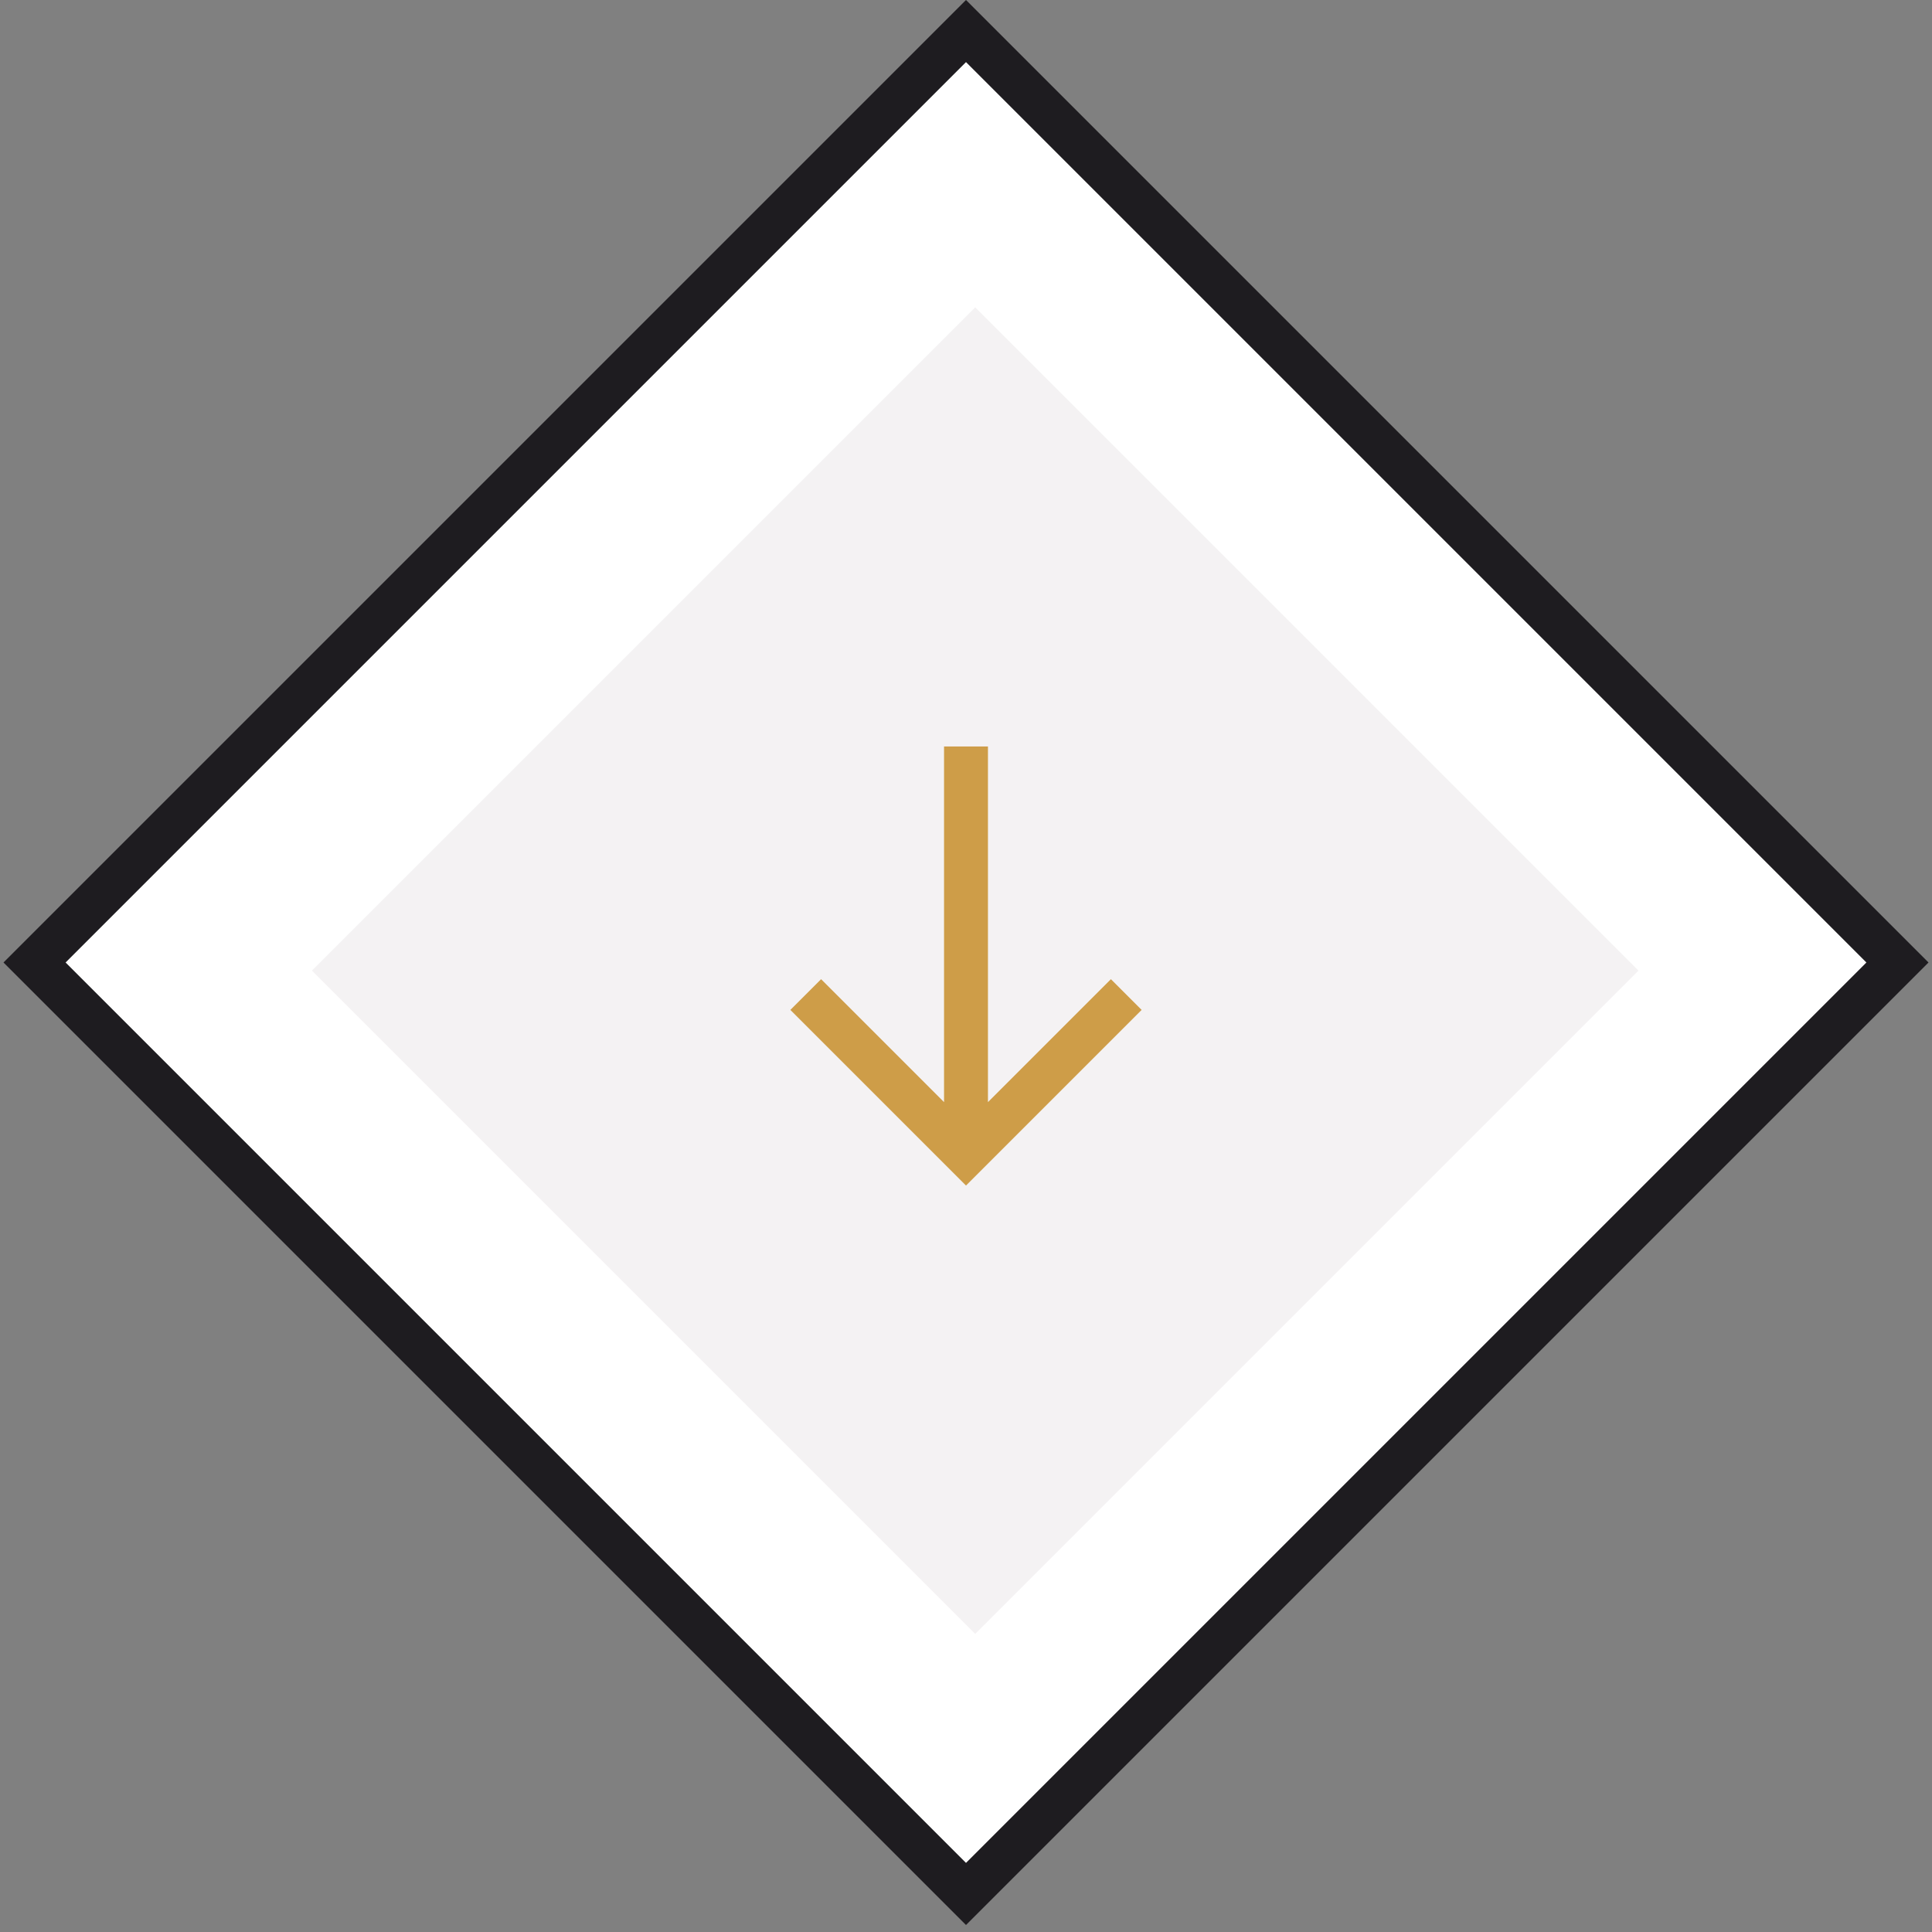
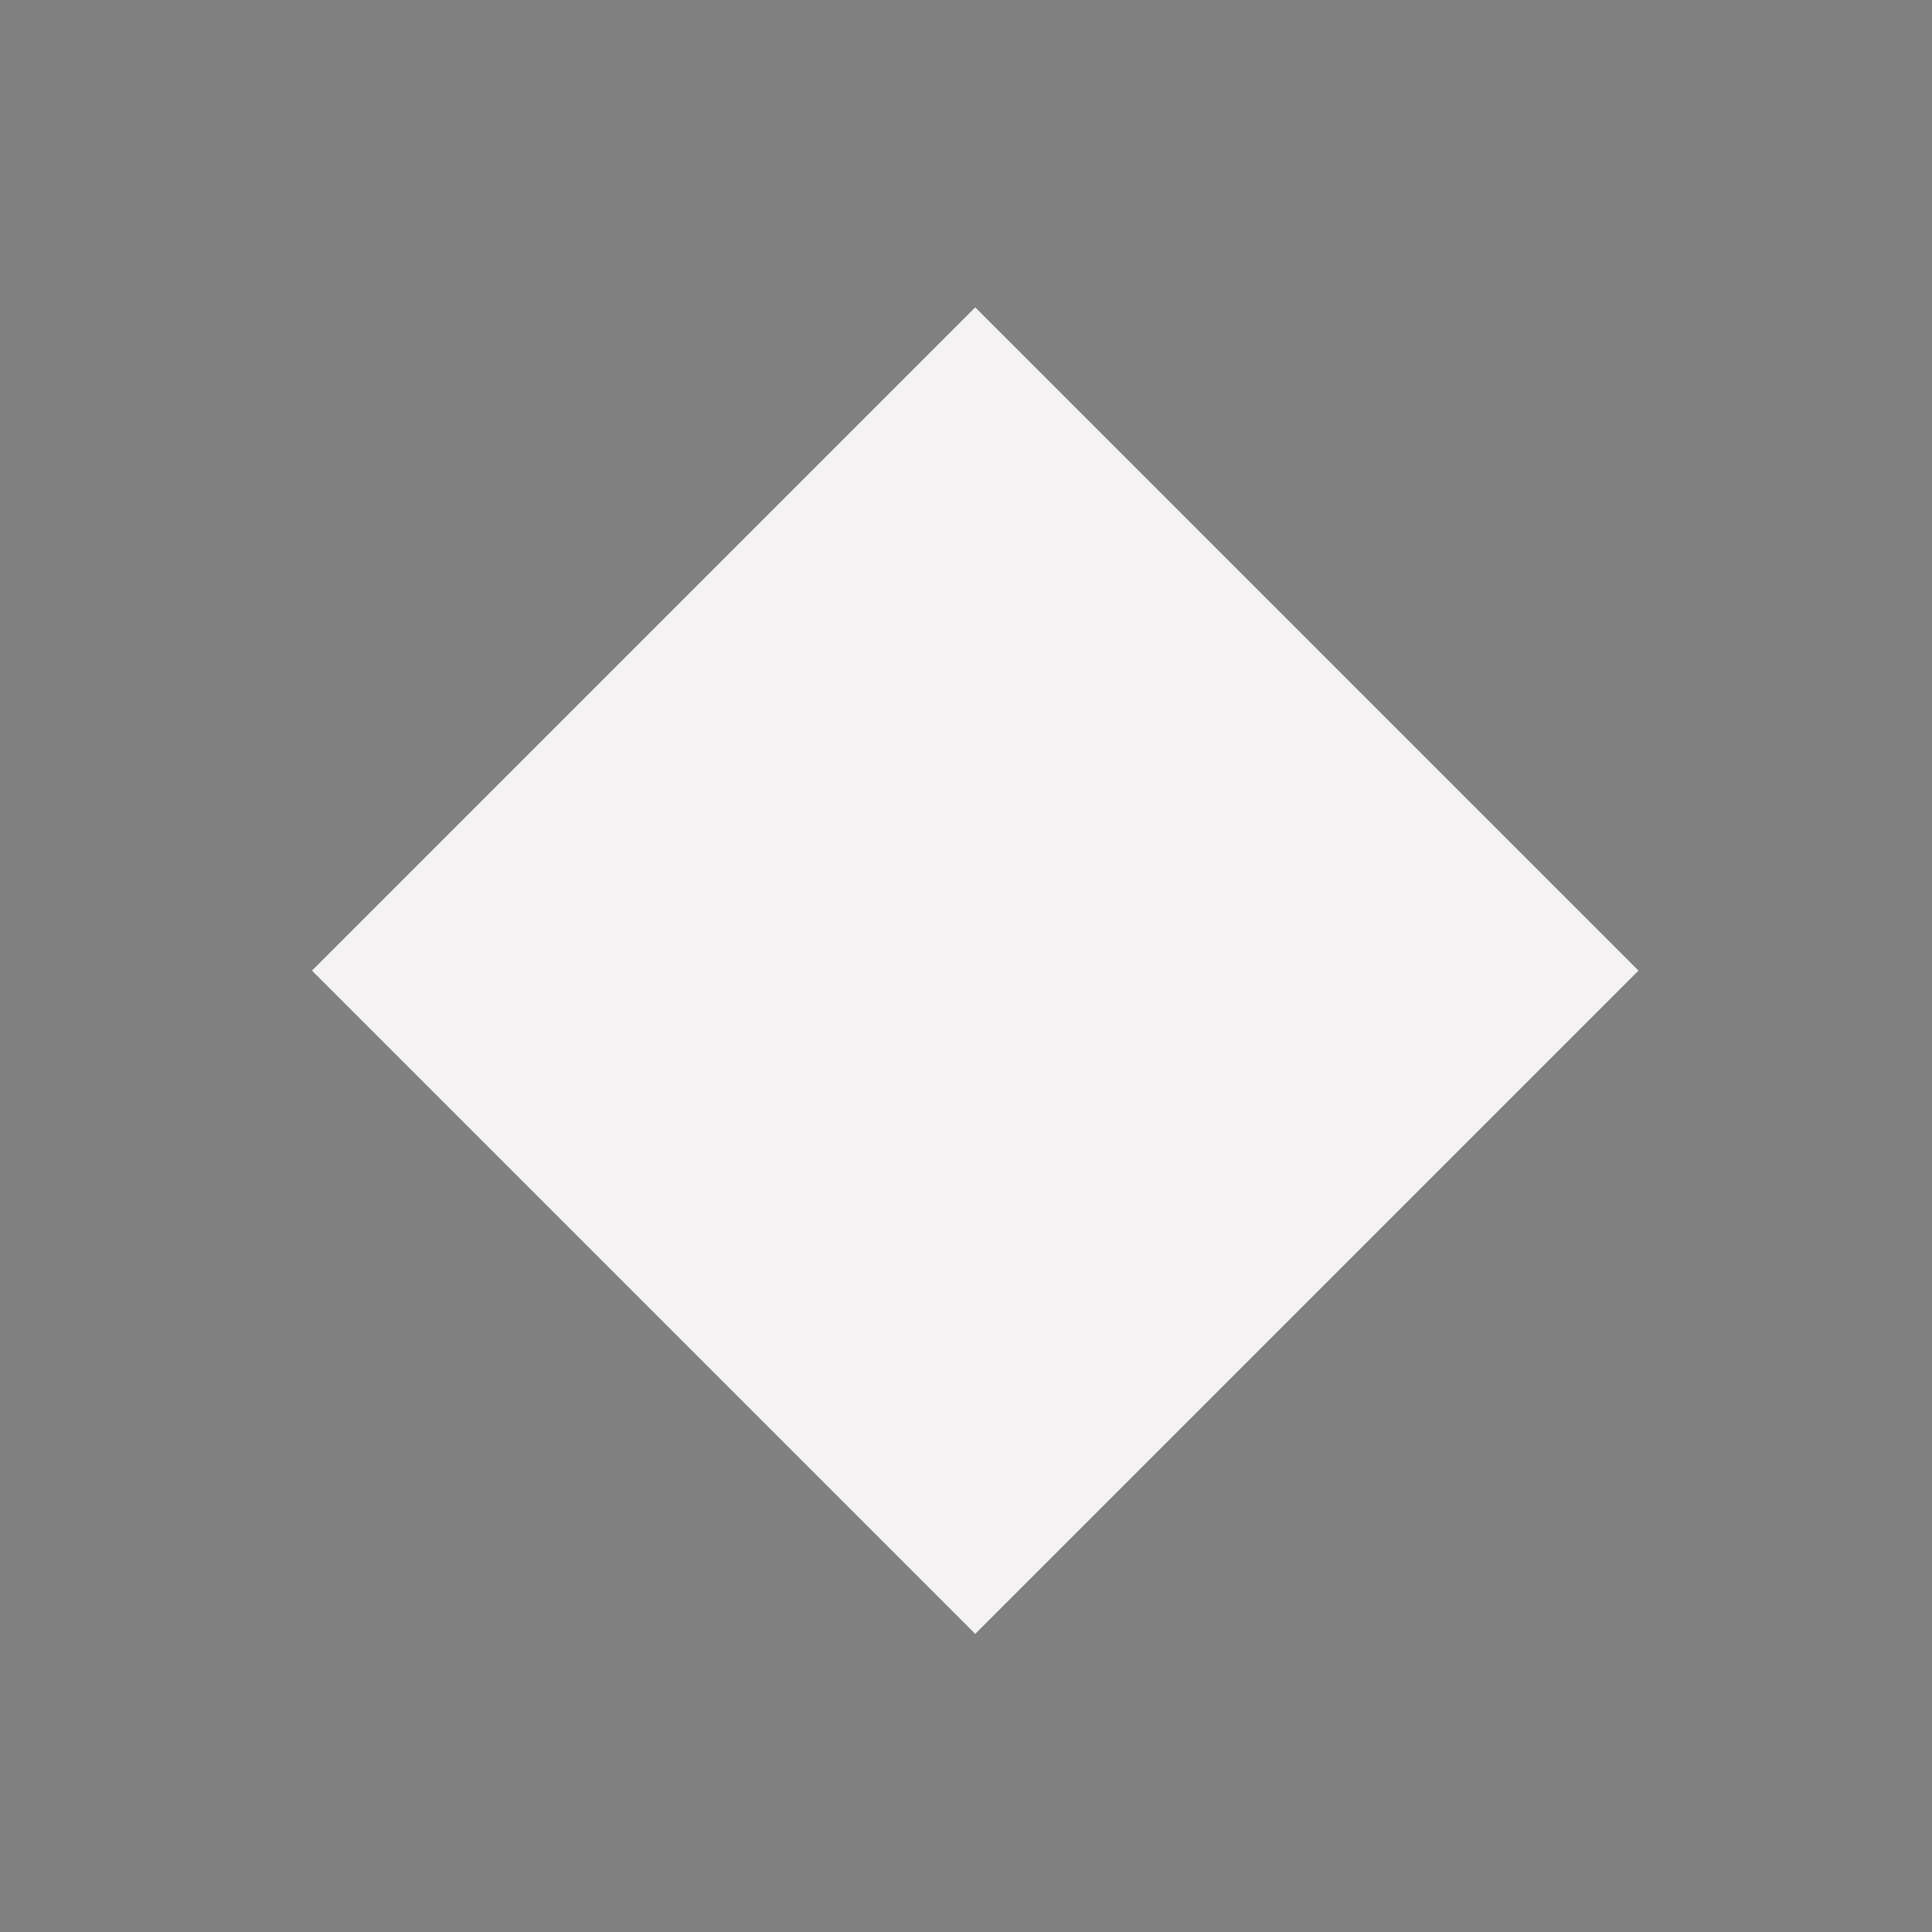
<svg xmlns="http://www.w3.org/2000/svg" width="44" height="44" viewBox="0 0 44 44" fill="none">
  <rect x="0" y="0" width="44" height="44" fill="#808080" stroke="none" />
-   <rect x="22" y="0.707" width="30" height="30" transform="rotate(45 22 0.707)" fill="white" stroke="#1E1C20" />
  <rect x="22.21" y="7" width="21.362" height="21.362" transform="rotate(45 22.21 7)" fill="#F4F2F3" />
-   <path d="M18 23L18.7 22.3L21.5 25.1L21.5 17L22.5 17L22.5 25.1L25.3 22.3L26 23L22 27L18 23Z" fill="#CE9D48" />
</svg>